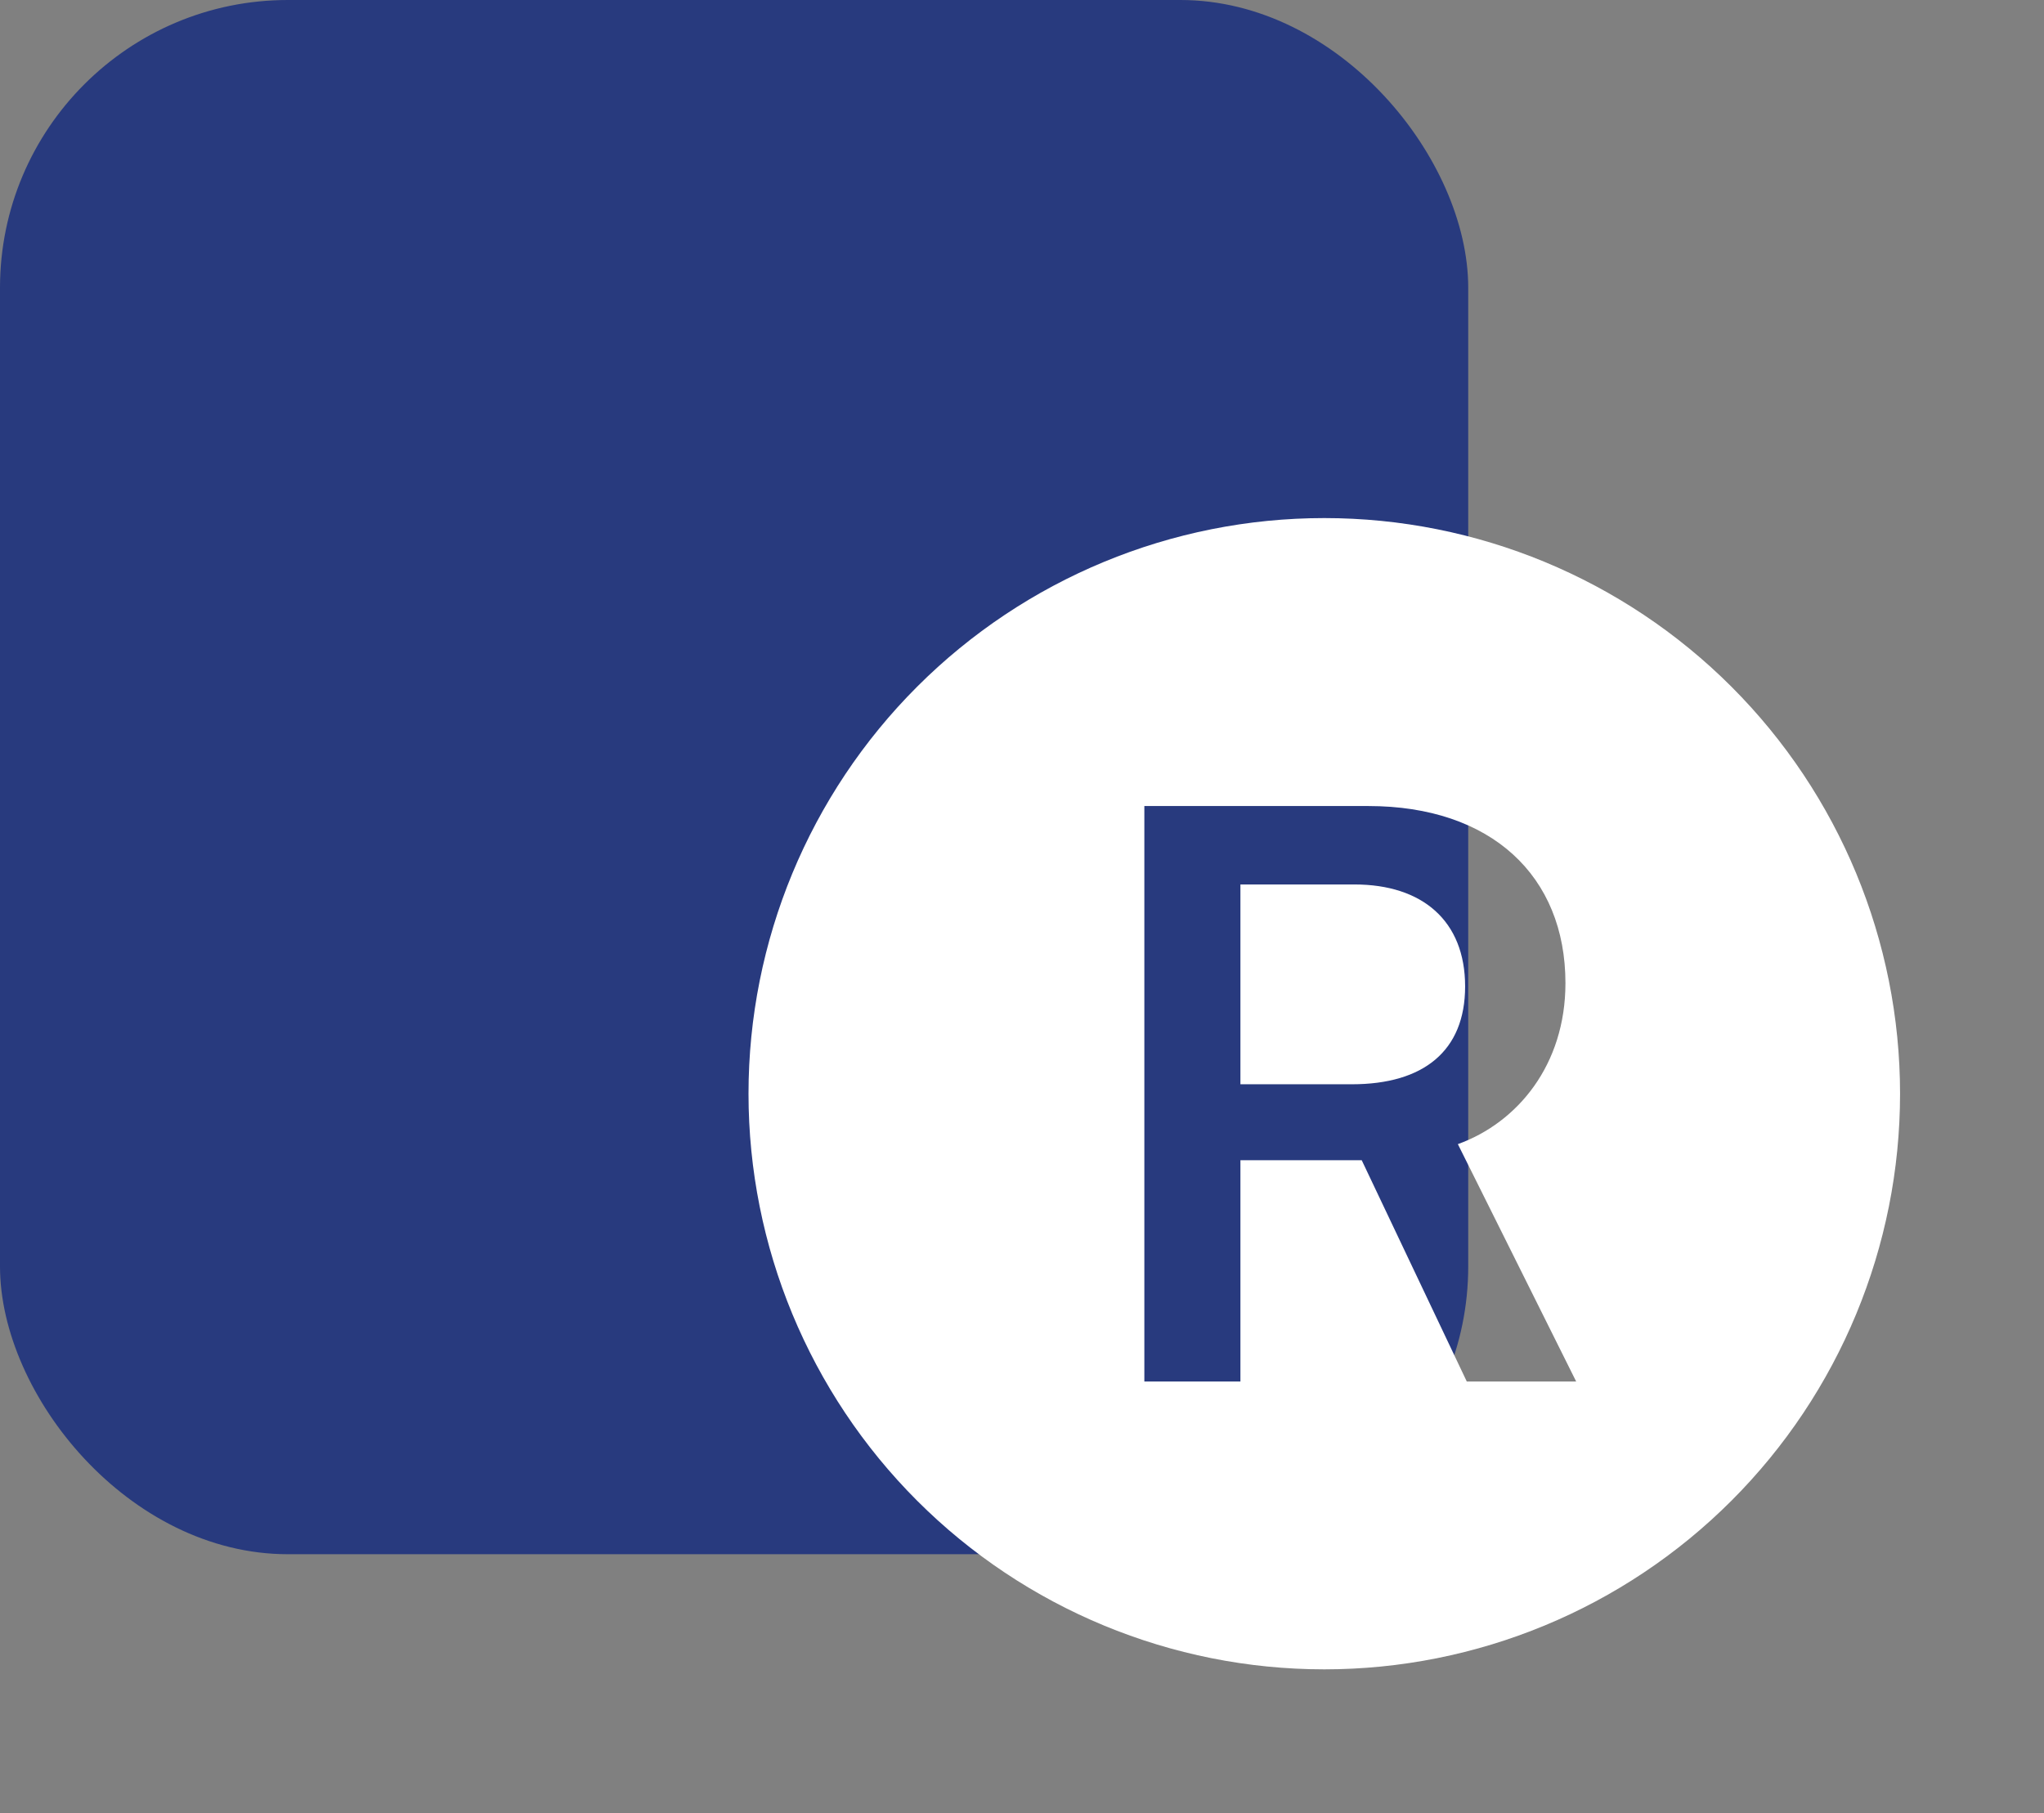
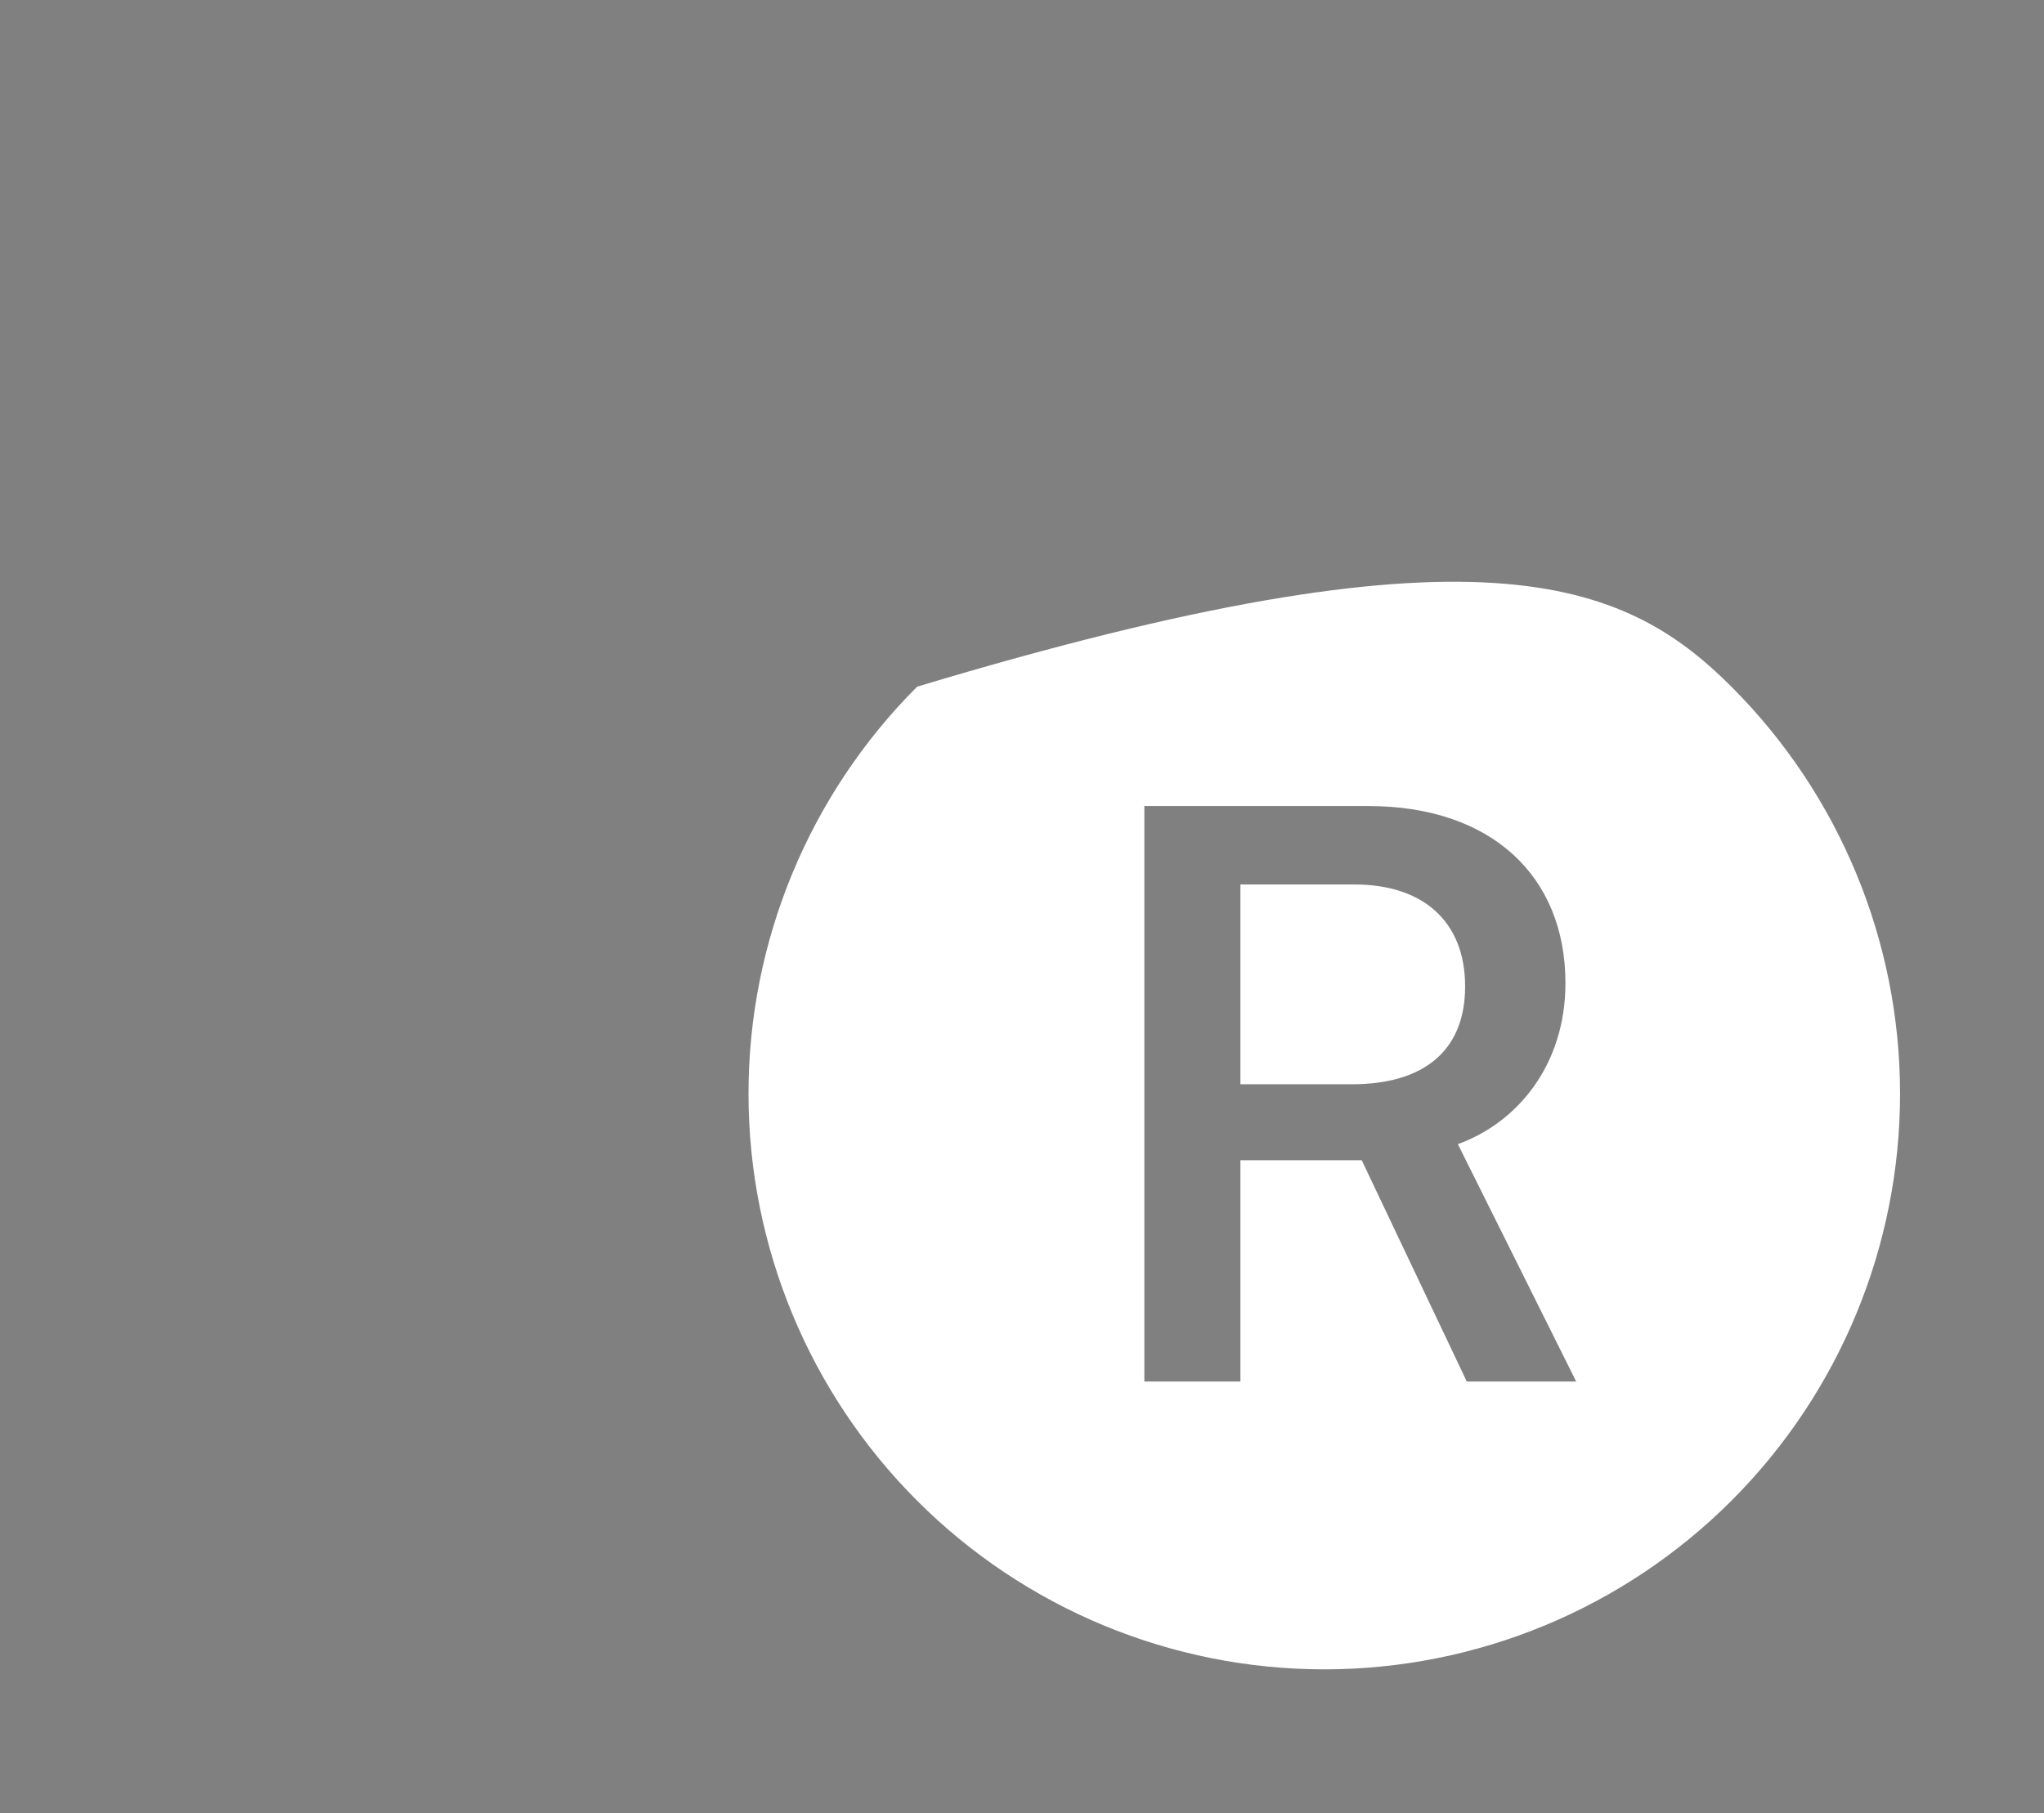
<svg xmlns="http://www.w3.org/2000/svg" width="71" height="63" viewBox="0 0 71 63" fill="none">
  <rect x="0" y="0" width="71" height="63" fill="#808080" stroke="none" />
-   <rect width="51" height="54" rx="10" fill="#283A7E" />
-   <path d="M66 38C66 43.304 63.893 48.391 60.142 52.142C56.391 55.893 51.304 58 46 58C40.696 58 35.609 55.893 31.858 52.142C28.107 48.391 26 43.304 26 38C26 32.696 28.107 27.609 31.858 23.858C35.609 20.107 40.696 18 46 18C51.304 18 56.391 20.107 60.142 23.858C63.893 27.609 66 32.696 66 38ZM39.75 28.005V48H43.087V40.31H47.3L50.95 48H54.75L50.64 39.752C52.71 39.005 54.377 37 54.377 34.157C54.377 30.438 51.803 28.005 47.528 28.005H39.75ZM43.087 30.73V37.672H46.96C49.447 37.672 50.892 36.515 50.892 34.273C50.892 31.99 49.403 30.73 47.05 30.73H43.087Z" fill="white" />
+   <path d="M66 38C66 43.304 63.893 48.391 60.142 52.142C56.391 55.893 51.304 58 46 58C40.696 58 35.609 55.893 31.858 52.142C28.107 48.391 26 43.304 26 38C26 32.696 28.107 27.609 31.858 23.858C51.304 18 56.391 20.107 60.142 23.858C63.893 27.609 66 32.696 66 38ZM39.75 28.005V48H43.087V40.31H47.3L50.95 48H54.75L50.64 39.752C52.71 39.005 54.377 37 54.377 34.157C54.377 30.438 51.803 28.005 47.528 28.005H39.75ZM43.087 30.73V37.672H46.96C49.447 37.672 50.892 36.515 50.892 34.273C50.892 31.99 49.403 30.73 47.05 30.73H43.087Z" fill="white" />
</svg>